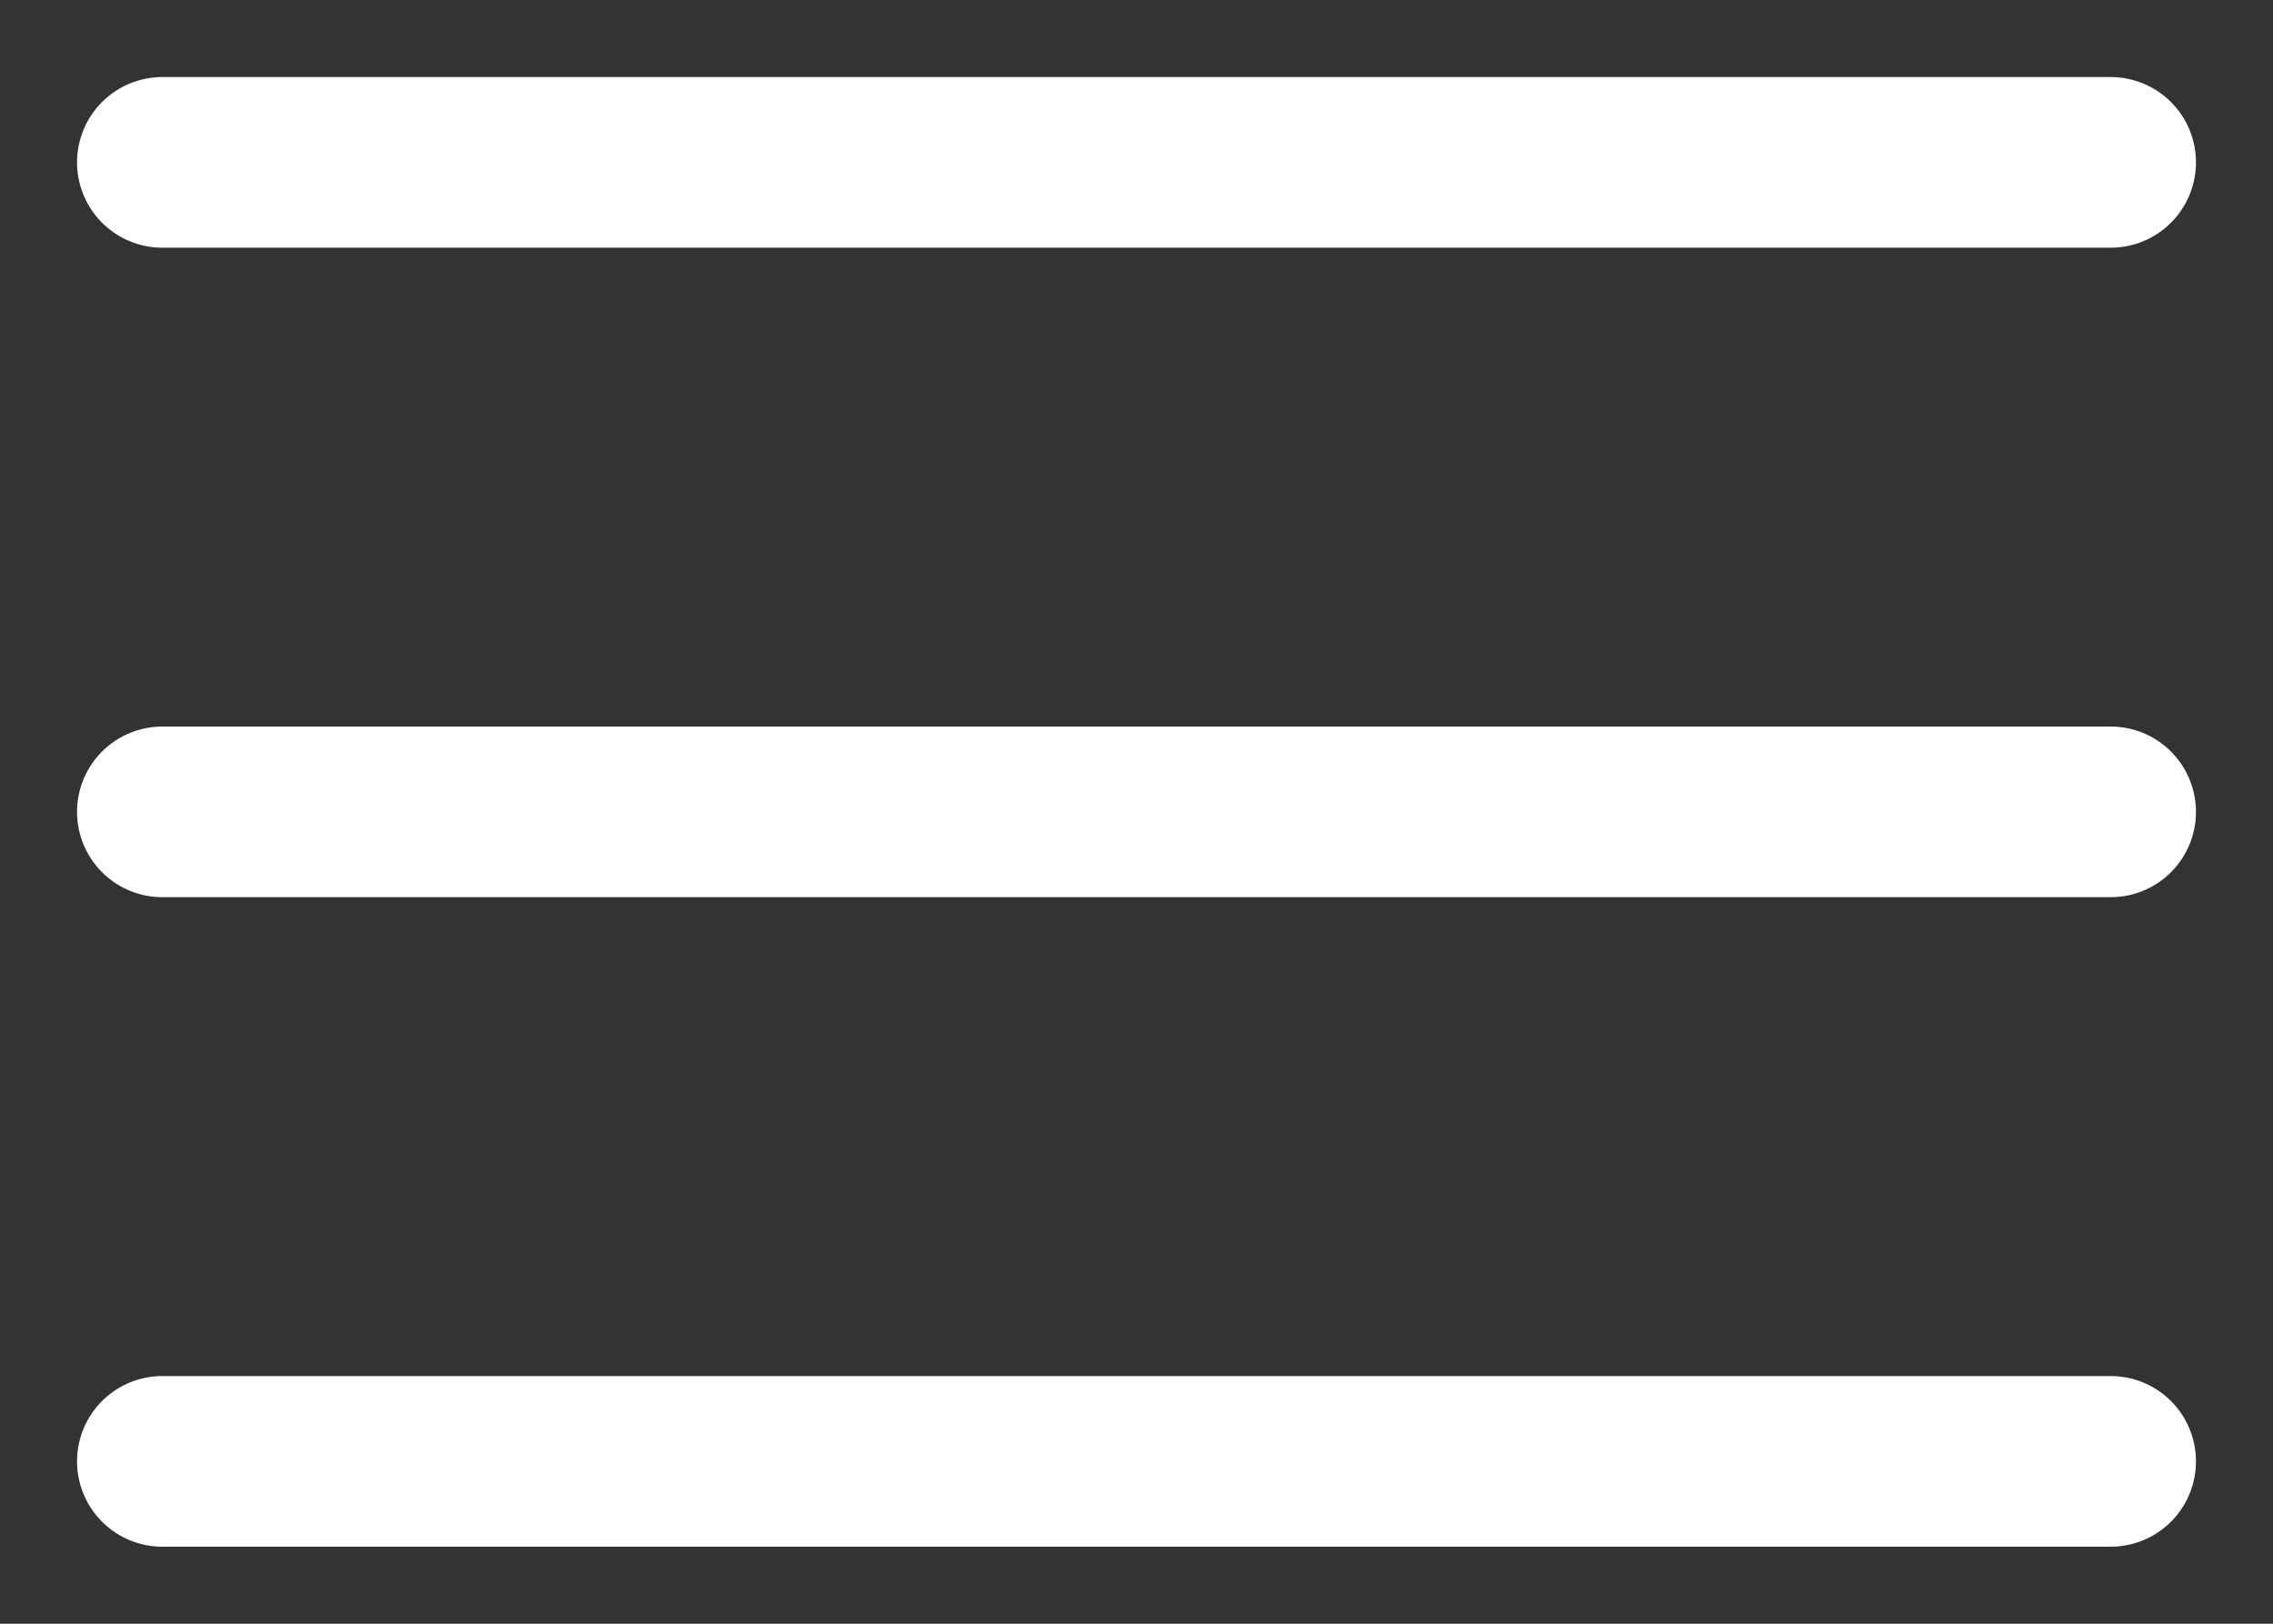
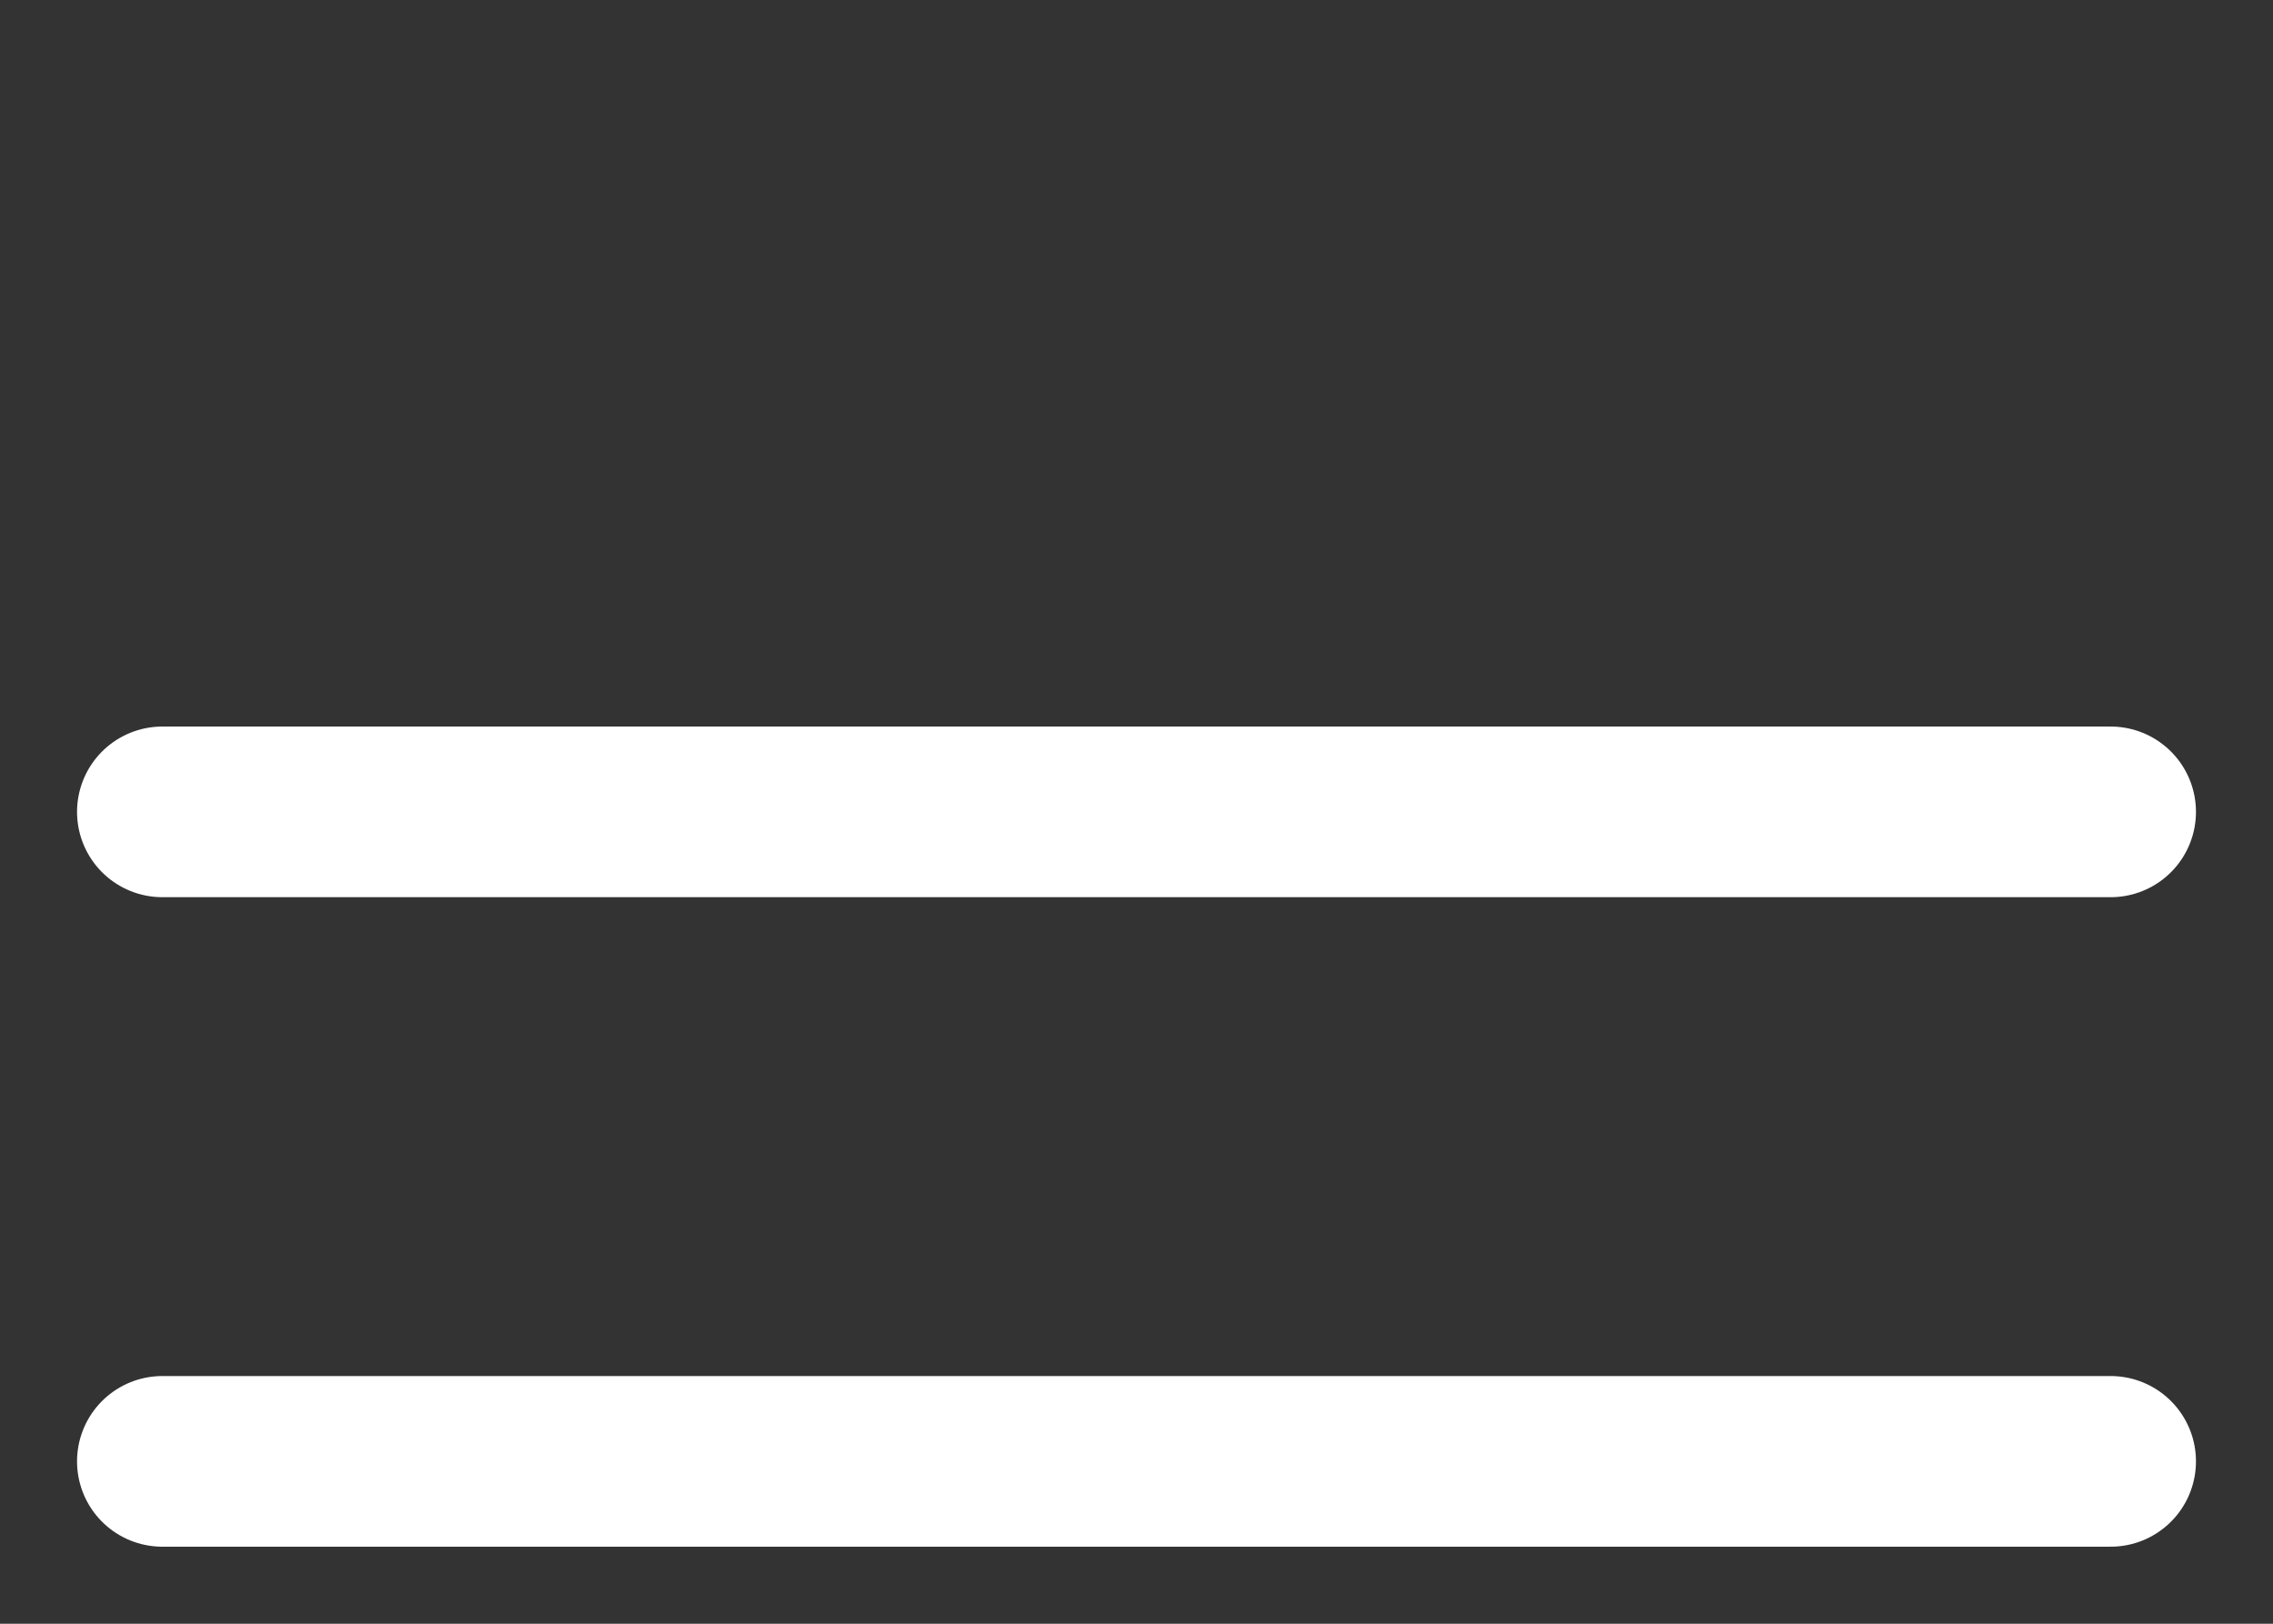
<svg xmlns="http://www.w3.org/2000/svg" width="28" height="20" viewBox="0 0 28 20" fill="none">
  <rect x="0" y="0" width="28" height="20" fill="#333333" stroke="none" />
-   <path d="M2 10H26M2 2H26M2 18H26" stroke="white" stroke-width="2.102" stroke-linecap="round" />
+   <path d="M2 10H26M2 2M2 18H26" stroke="white" stroke-width="2.102" stroke-linecap="round" />
</svg>